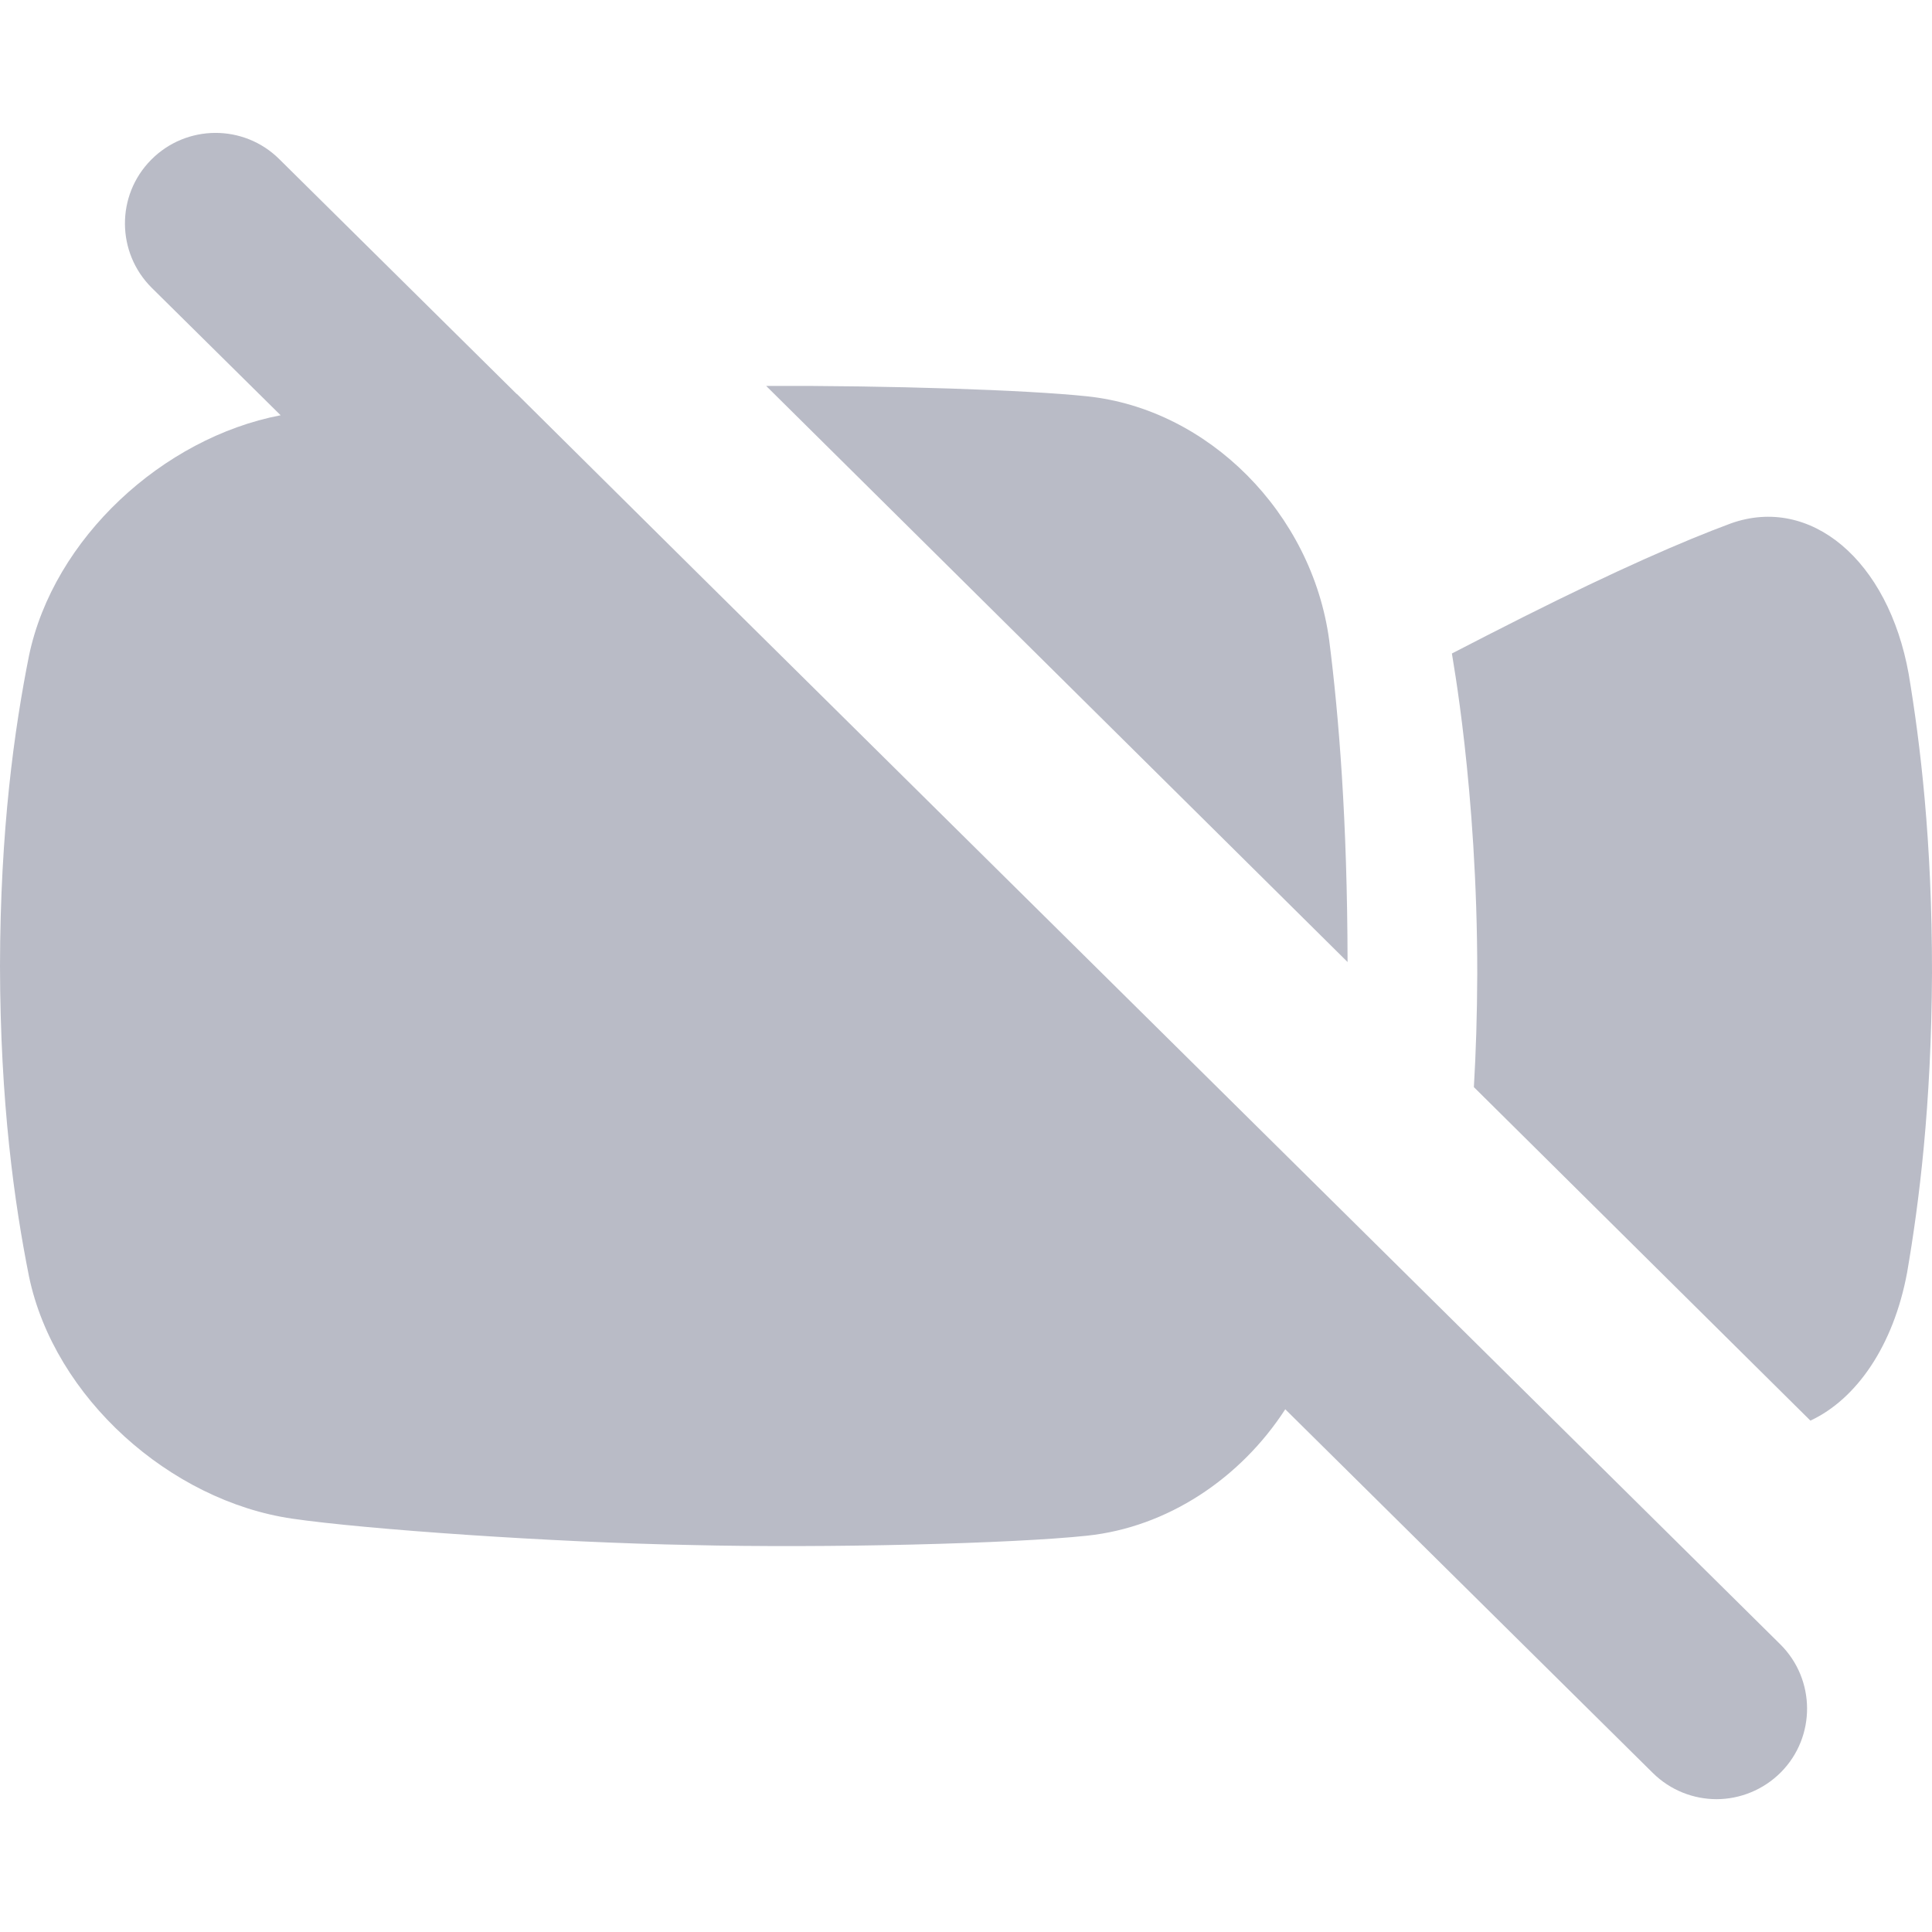
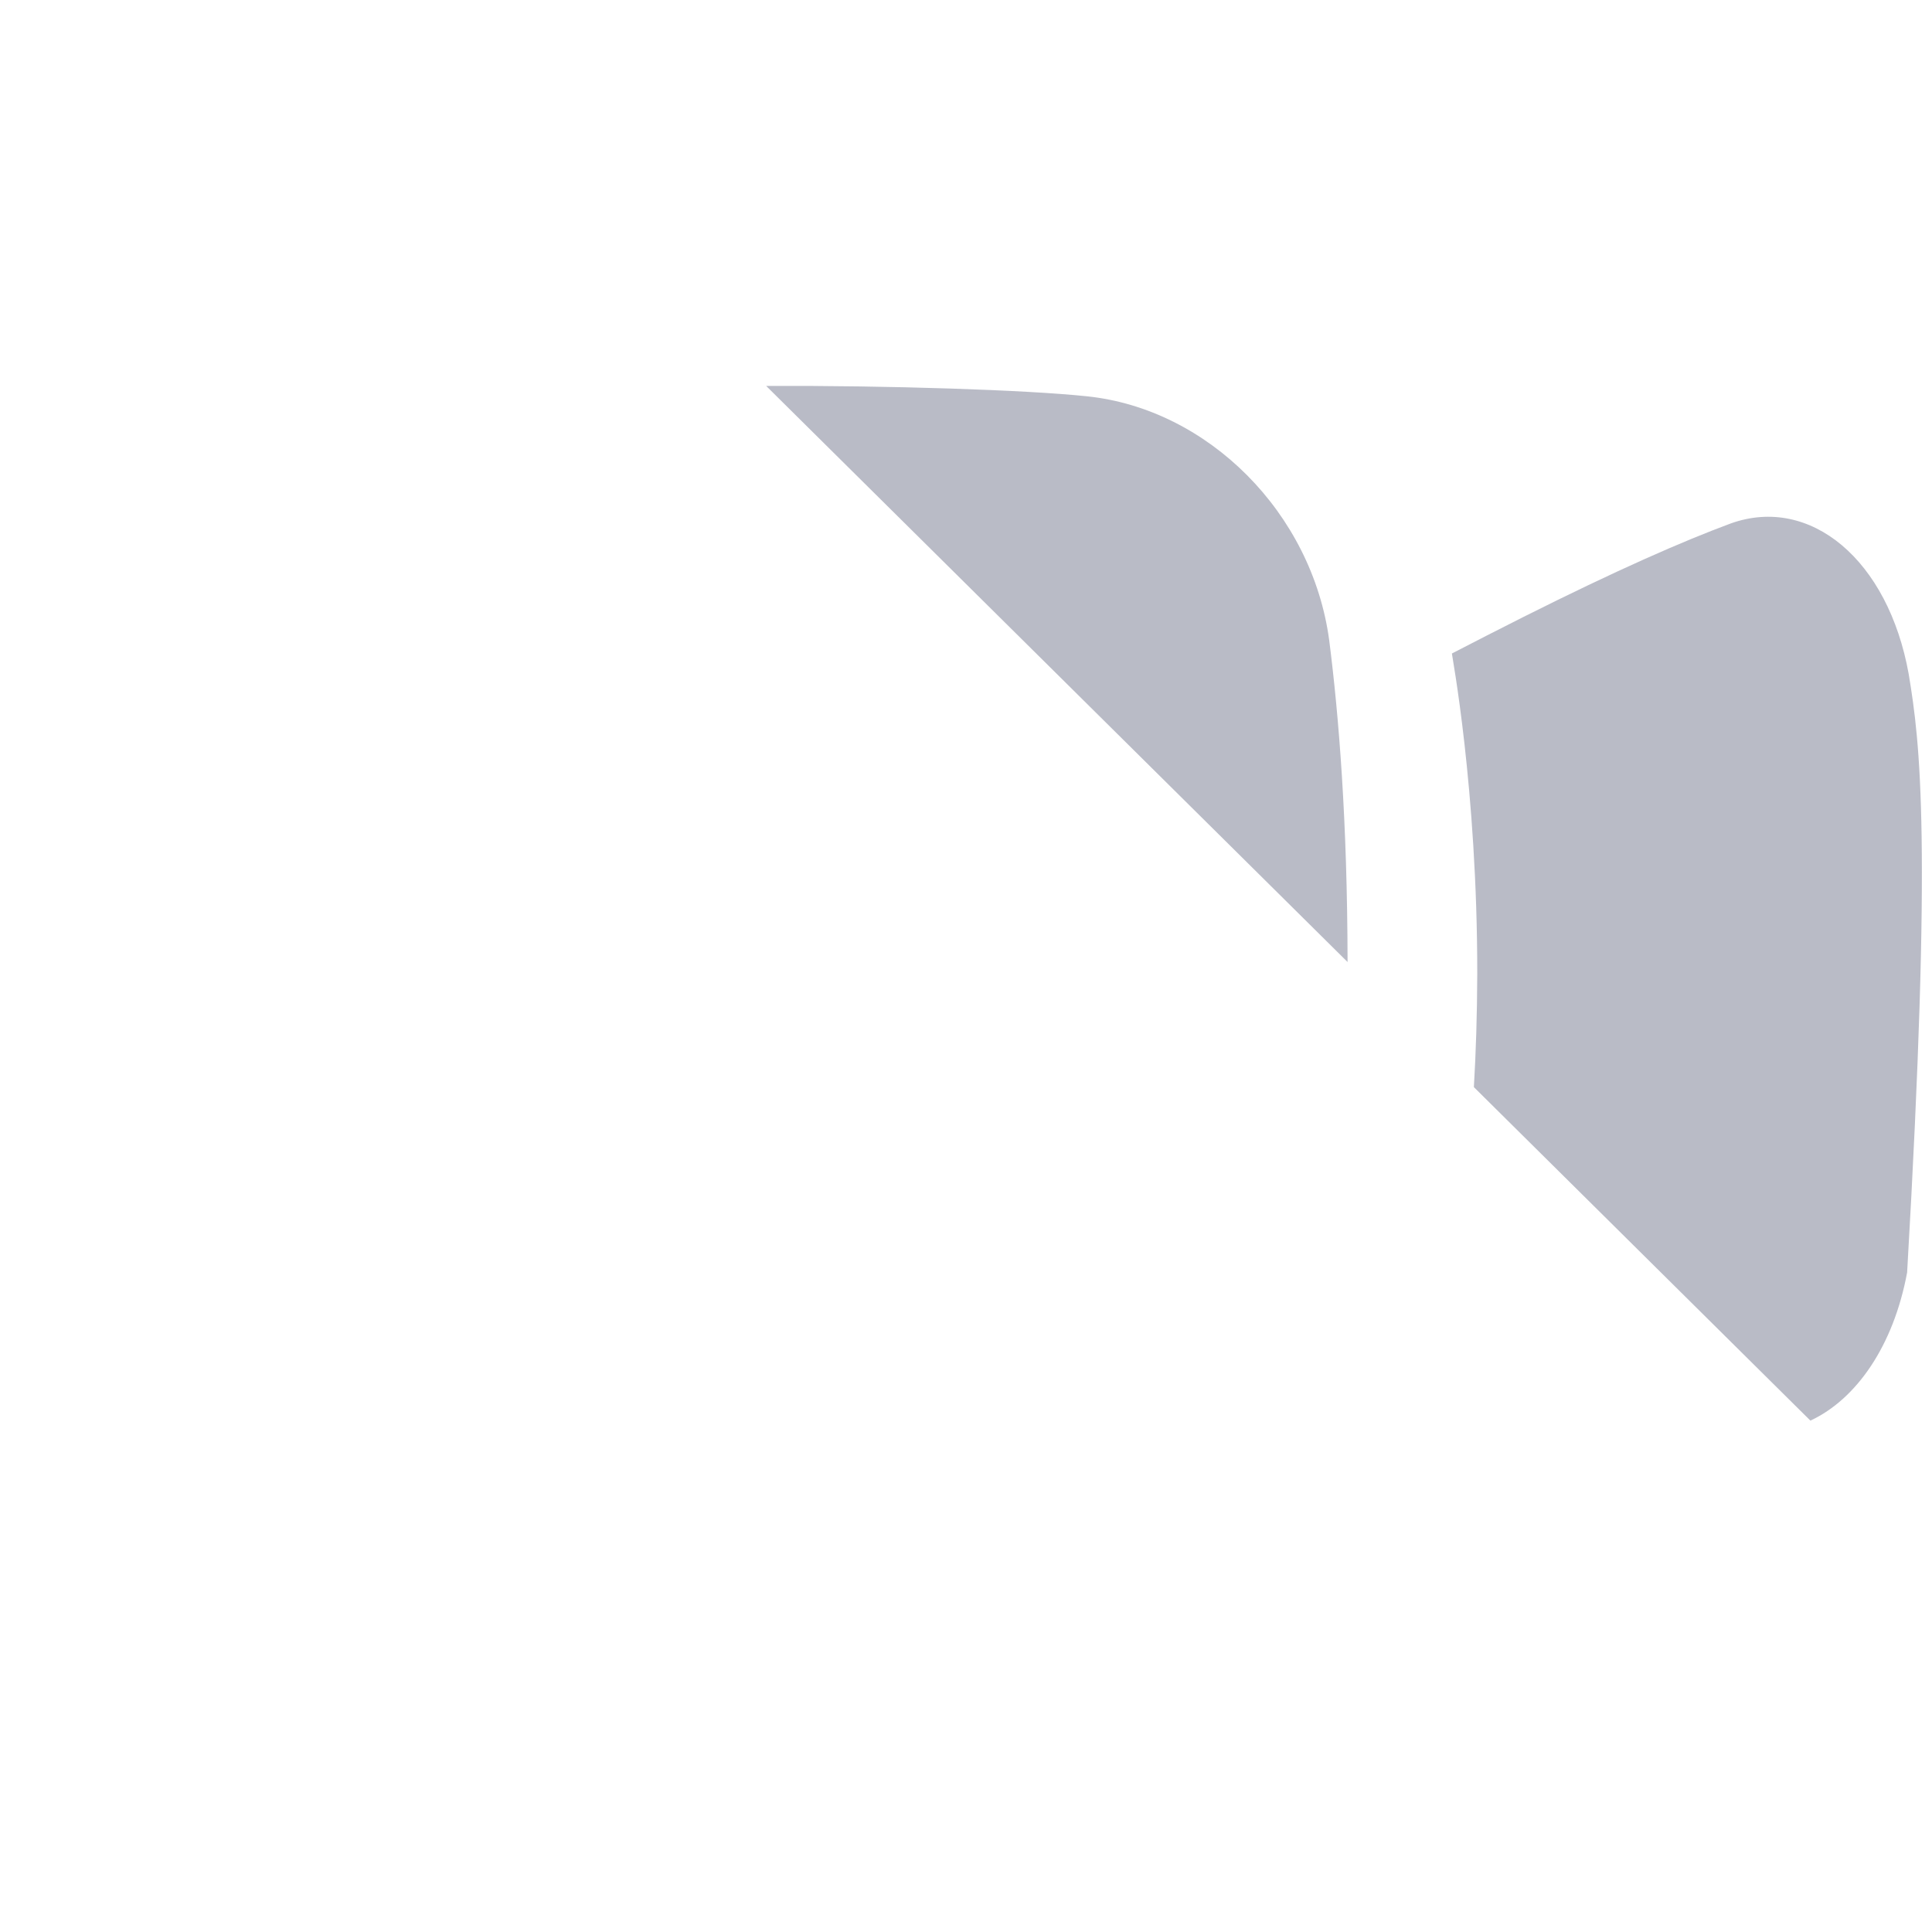
<svg xmlns="http://www.w3.org/2000/svg" width="16" height="16" viewBox="0 0 16 16" fill="none">
  <g id="001-no-video" clip-path="url(#clip0_1134_15051)">
    <path id="Vector" d="M11.16 7.967C11.158 6.793 11.088 5.932 11.008 5.303C10.866 4.247 10.004 3.386 9.002 3.282C8.502 3.229 7.364 3.192 6.345 3.196L11.16 7.967Z" fill="#B9BBC6" />
-     <path id="Vector_2" d="M14.743 13.617L5.775 4.744L4.281 3.263C4.281 3.263 4.28 3.263 4.279 3.263L2.312 1.317C2.018 1.026 1.543 1.029 1.252 1.323C0.96 1.617 0.963 2.092 1.257 2.384L2.324 3.439C1.349 3.626 0.443 4.458 0.24 5.431C0.119 6.038 0.002 6.867 0 8C0.002 9.134 0.119 9.963 0.24 10.57C0.449 11.575 1.41 12.43 2.421 12.577C3.034 12.666 4.584 12.774 5.717 12.795C6.85 12.823 8.395 12.783 9.002 12.718C9.668 12.648 10.273 12.244 10.644 11.671L13.688 14.683C13.834 14.827 14.025 14.9 14.216 14.9C14.406 14.9 14.602 14.825 14.749 14.677C15.04 14.383 15.037 13.908 14.743 13.617H14.743Z" fill="#B9BBC6" />
-     <path id="Vector_3" d="M12.206 9.003L14.993 11.765C15.373 11.588 15.681 11.147 15.794 10.538C15.893 9.961 15.995 9.161 16 8.059C16.001 6.958 15.903 6.158 15.807 5.582C15.637 4.636 14.993 4.101 14.336 4.334C13.936 4.482 13.388 4.722 12.615 5.11C12.404 5.216 12.208 5.317 12.024 5.412C12.021 5.412 12.235 6.527 12.234 8.066C12.233 8.4 12.223 8.715 12.206 9.003Z" fill="#B9BBC6" />
+     <path id="Vector_3" d="M12.206 9.003L14.993 11.765C15.373 11.588 15.681 11.147 15.794 10.538C16.001 6.958 15.903 6.158 15.807 5.582C15.637 4.636 14.993 4.101 14.336 4.334C13.936 4.482 13.388 4.722 12.615 5.11C12.404 5.216 12.208 5.317 12.024 5.412C12.021 5.412 12.235 6.527 12.234 8.066C12.233 8.4 12.223 8.715 12.206 9.003Z" fill="#B9BBC6" />
  </g>
  <defs>
    <clipPath id="clip0_1134_15051">
      <rect width="16" height="16" fill="white" />
    </clipPath>
  </defs>
</svg>